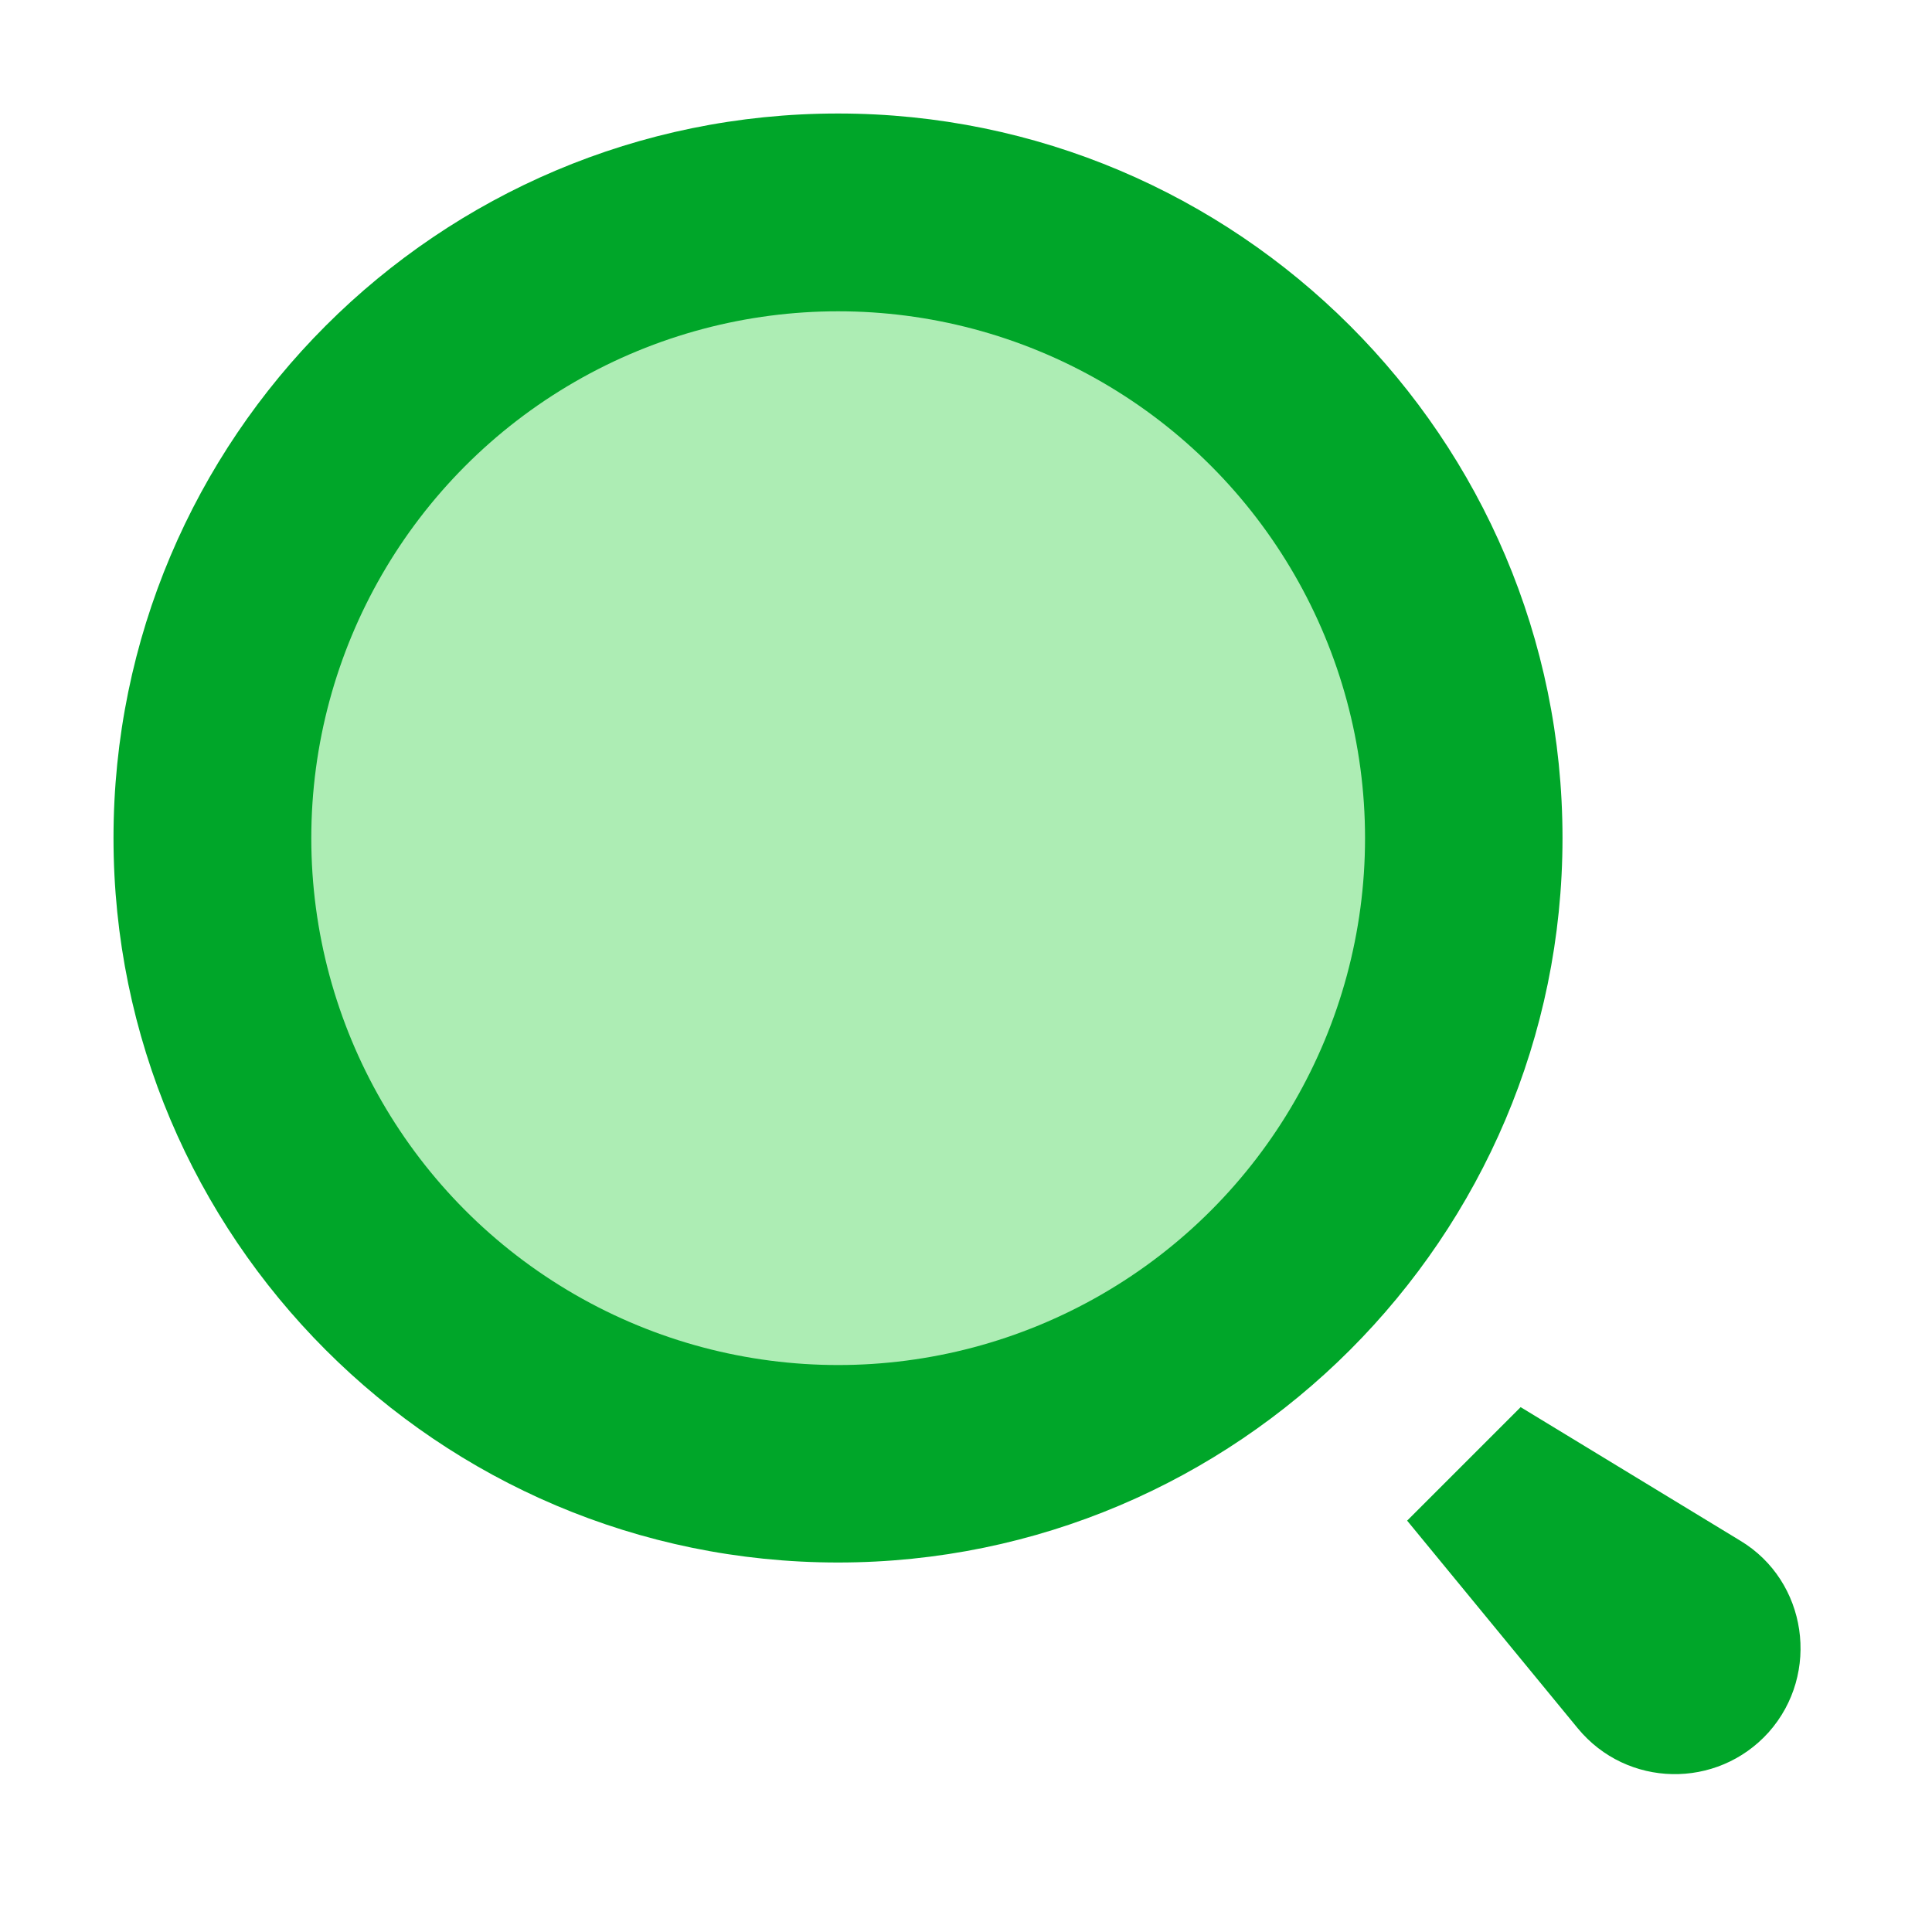
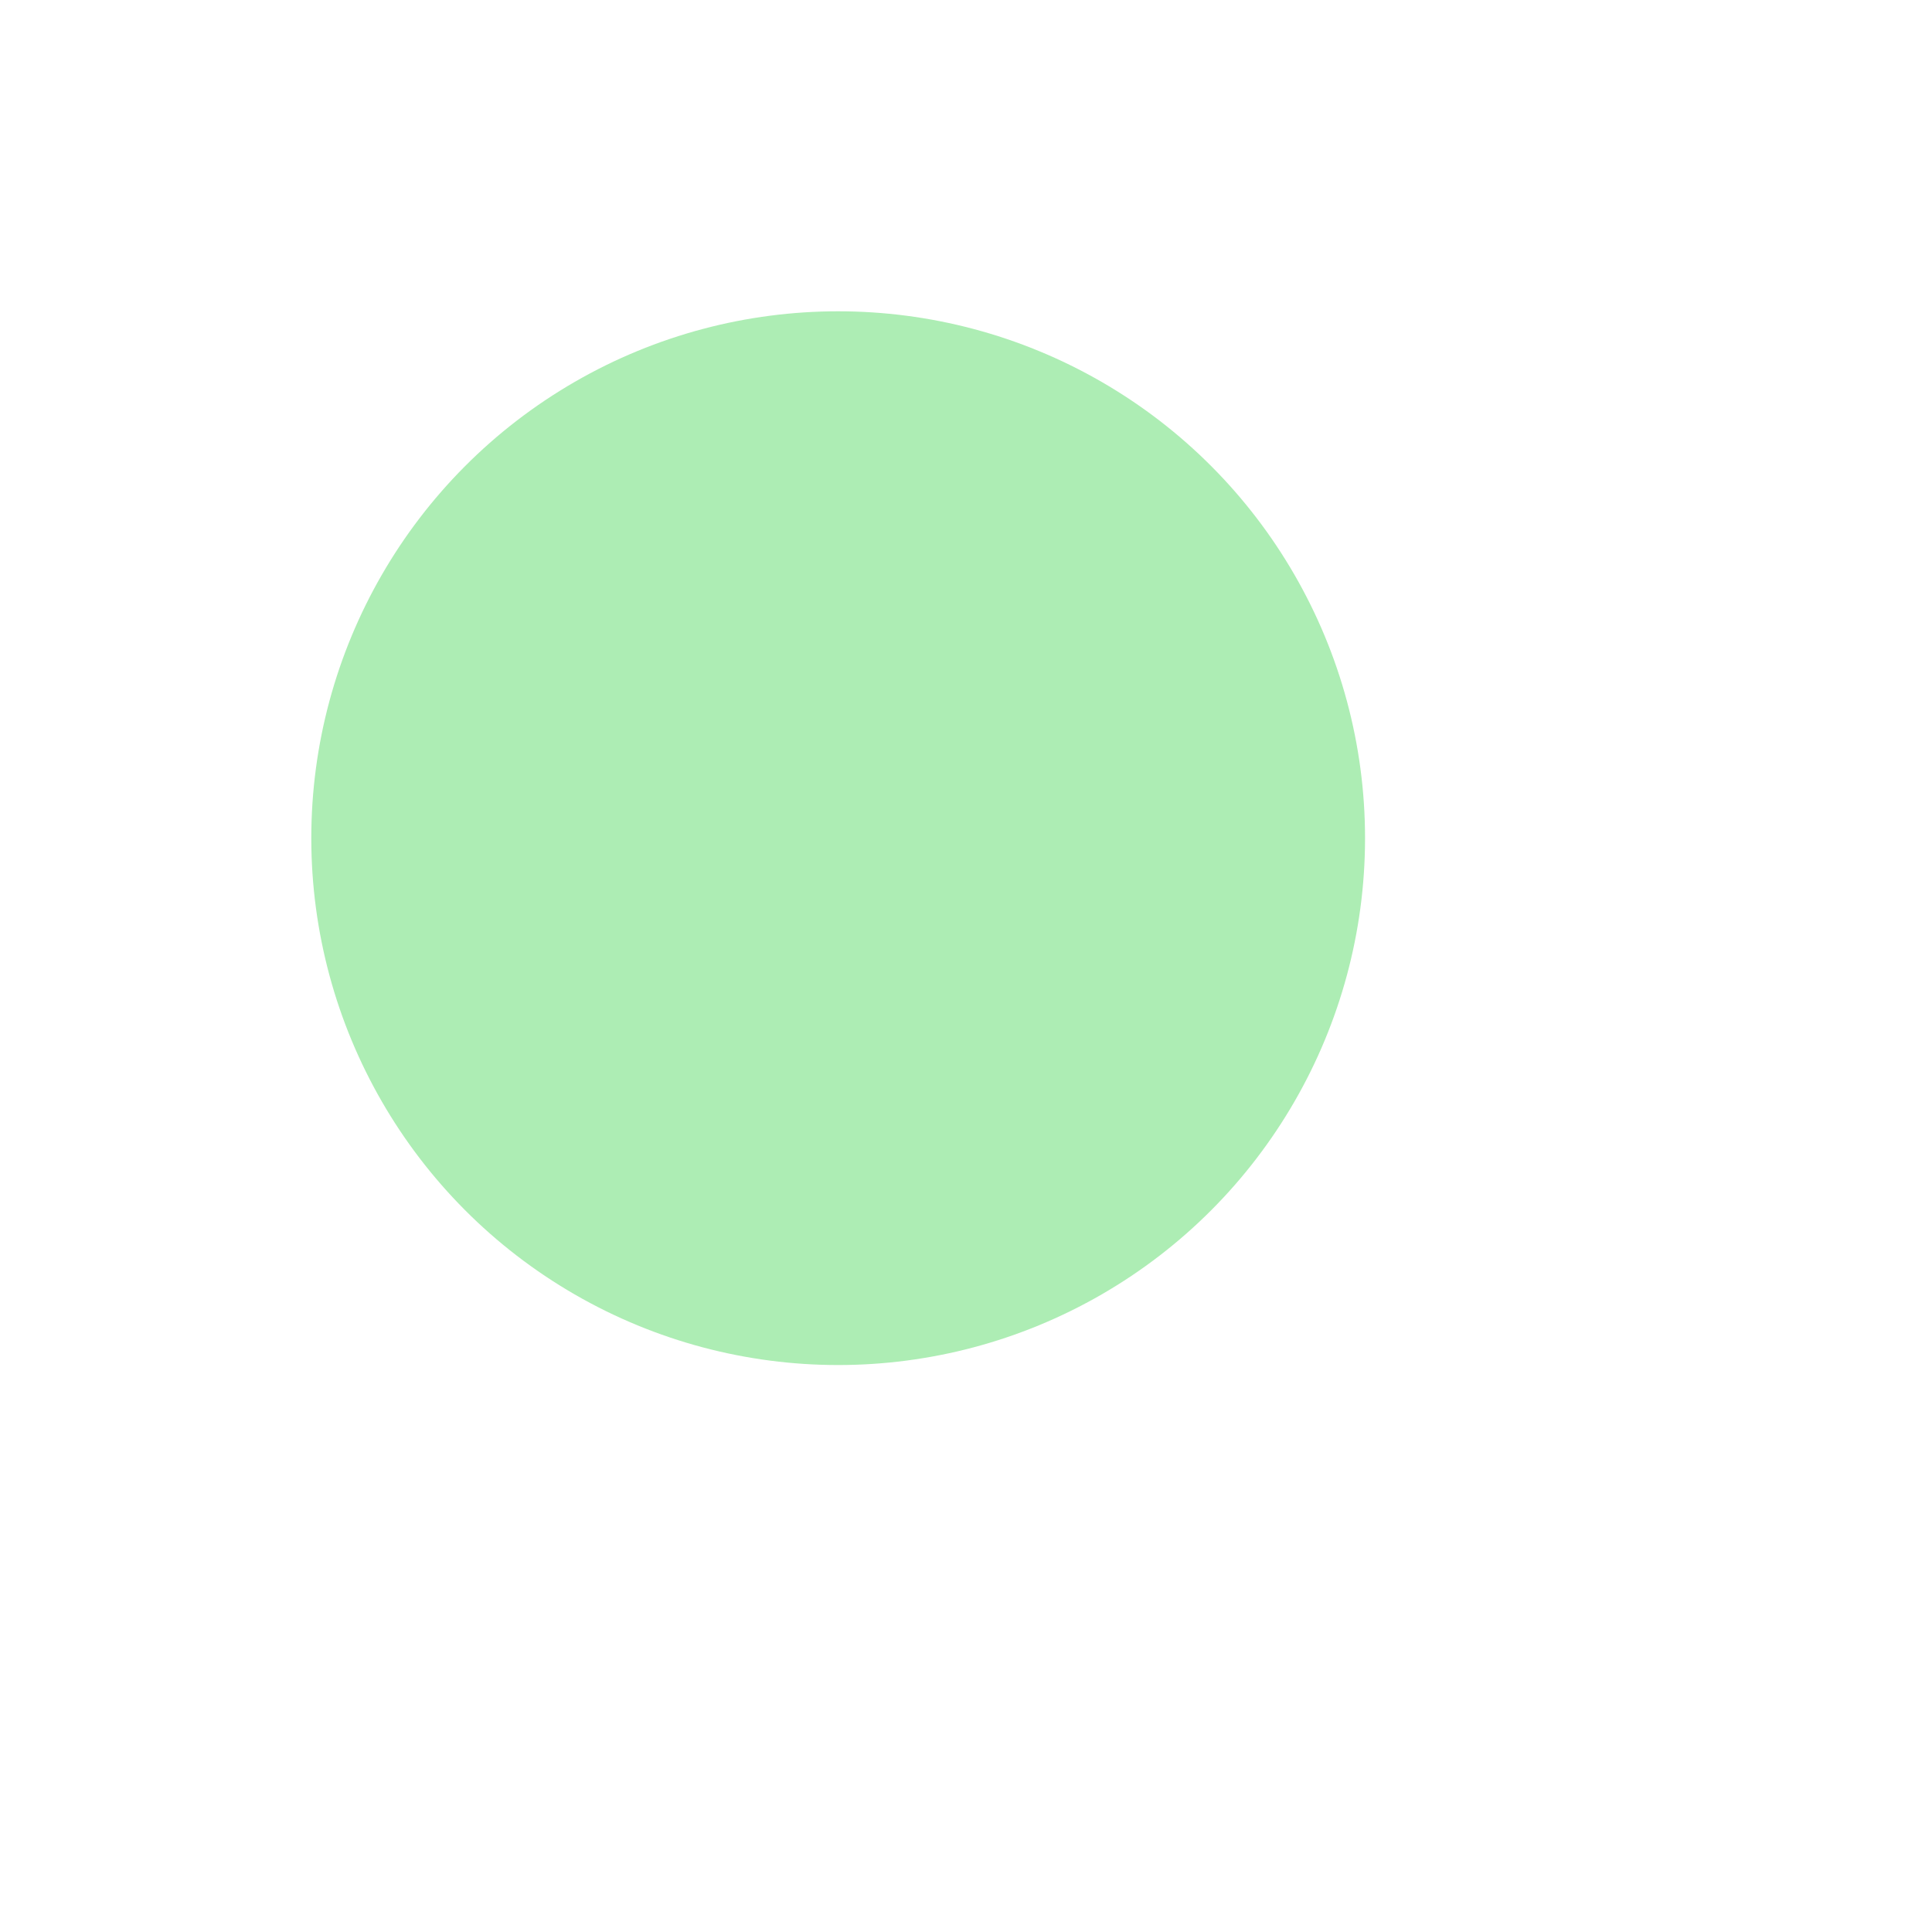
<svg xmlns="http://www.w3.org/2000/svg" width="24" height="24" viewBox="0 0 24 24" fill="none">
-   <path id="Vector" d="M10.41 1.41C15.37 1.41 19.41 5.44 19.41 10.41C19.41 15.37 15.37 19.41 10.41 19.41C5.44 19.41 1.41 15.37 1.41 10.41C1.41 5.44 5.44 1.41 10.41 1.41ZM18.89 17.48L21.62 19.14C22.45 19.64 22.62 20.79 21.97 21.52C21.33 22.23 20.21 22.21 19.6 21.47L17.48 18.89L18.89 17.48Z" fill="#00A629" fill-opacity="1" fill-rule="nonzero" />
  <circle id="椭圆 6" r="6.545" transform="matrix(-1 0 0 1 10.412 10.412)" fill="#ADEDB4" fill-opacity="1" />
</svg>